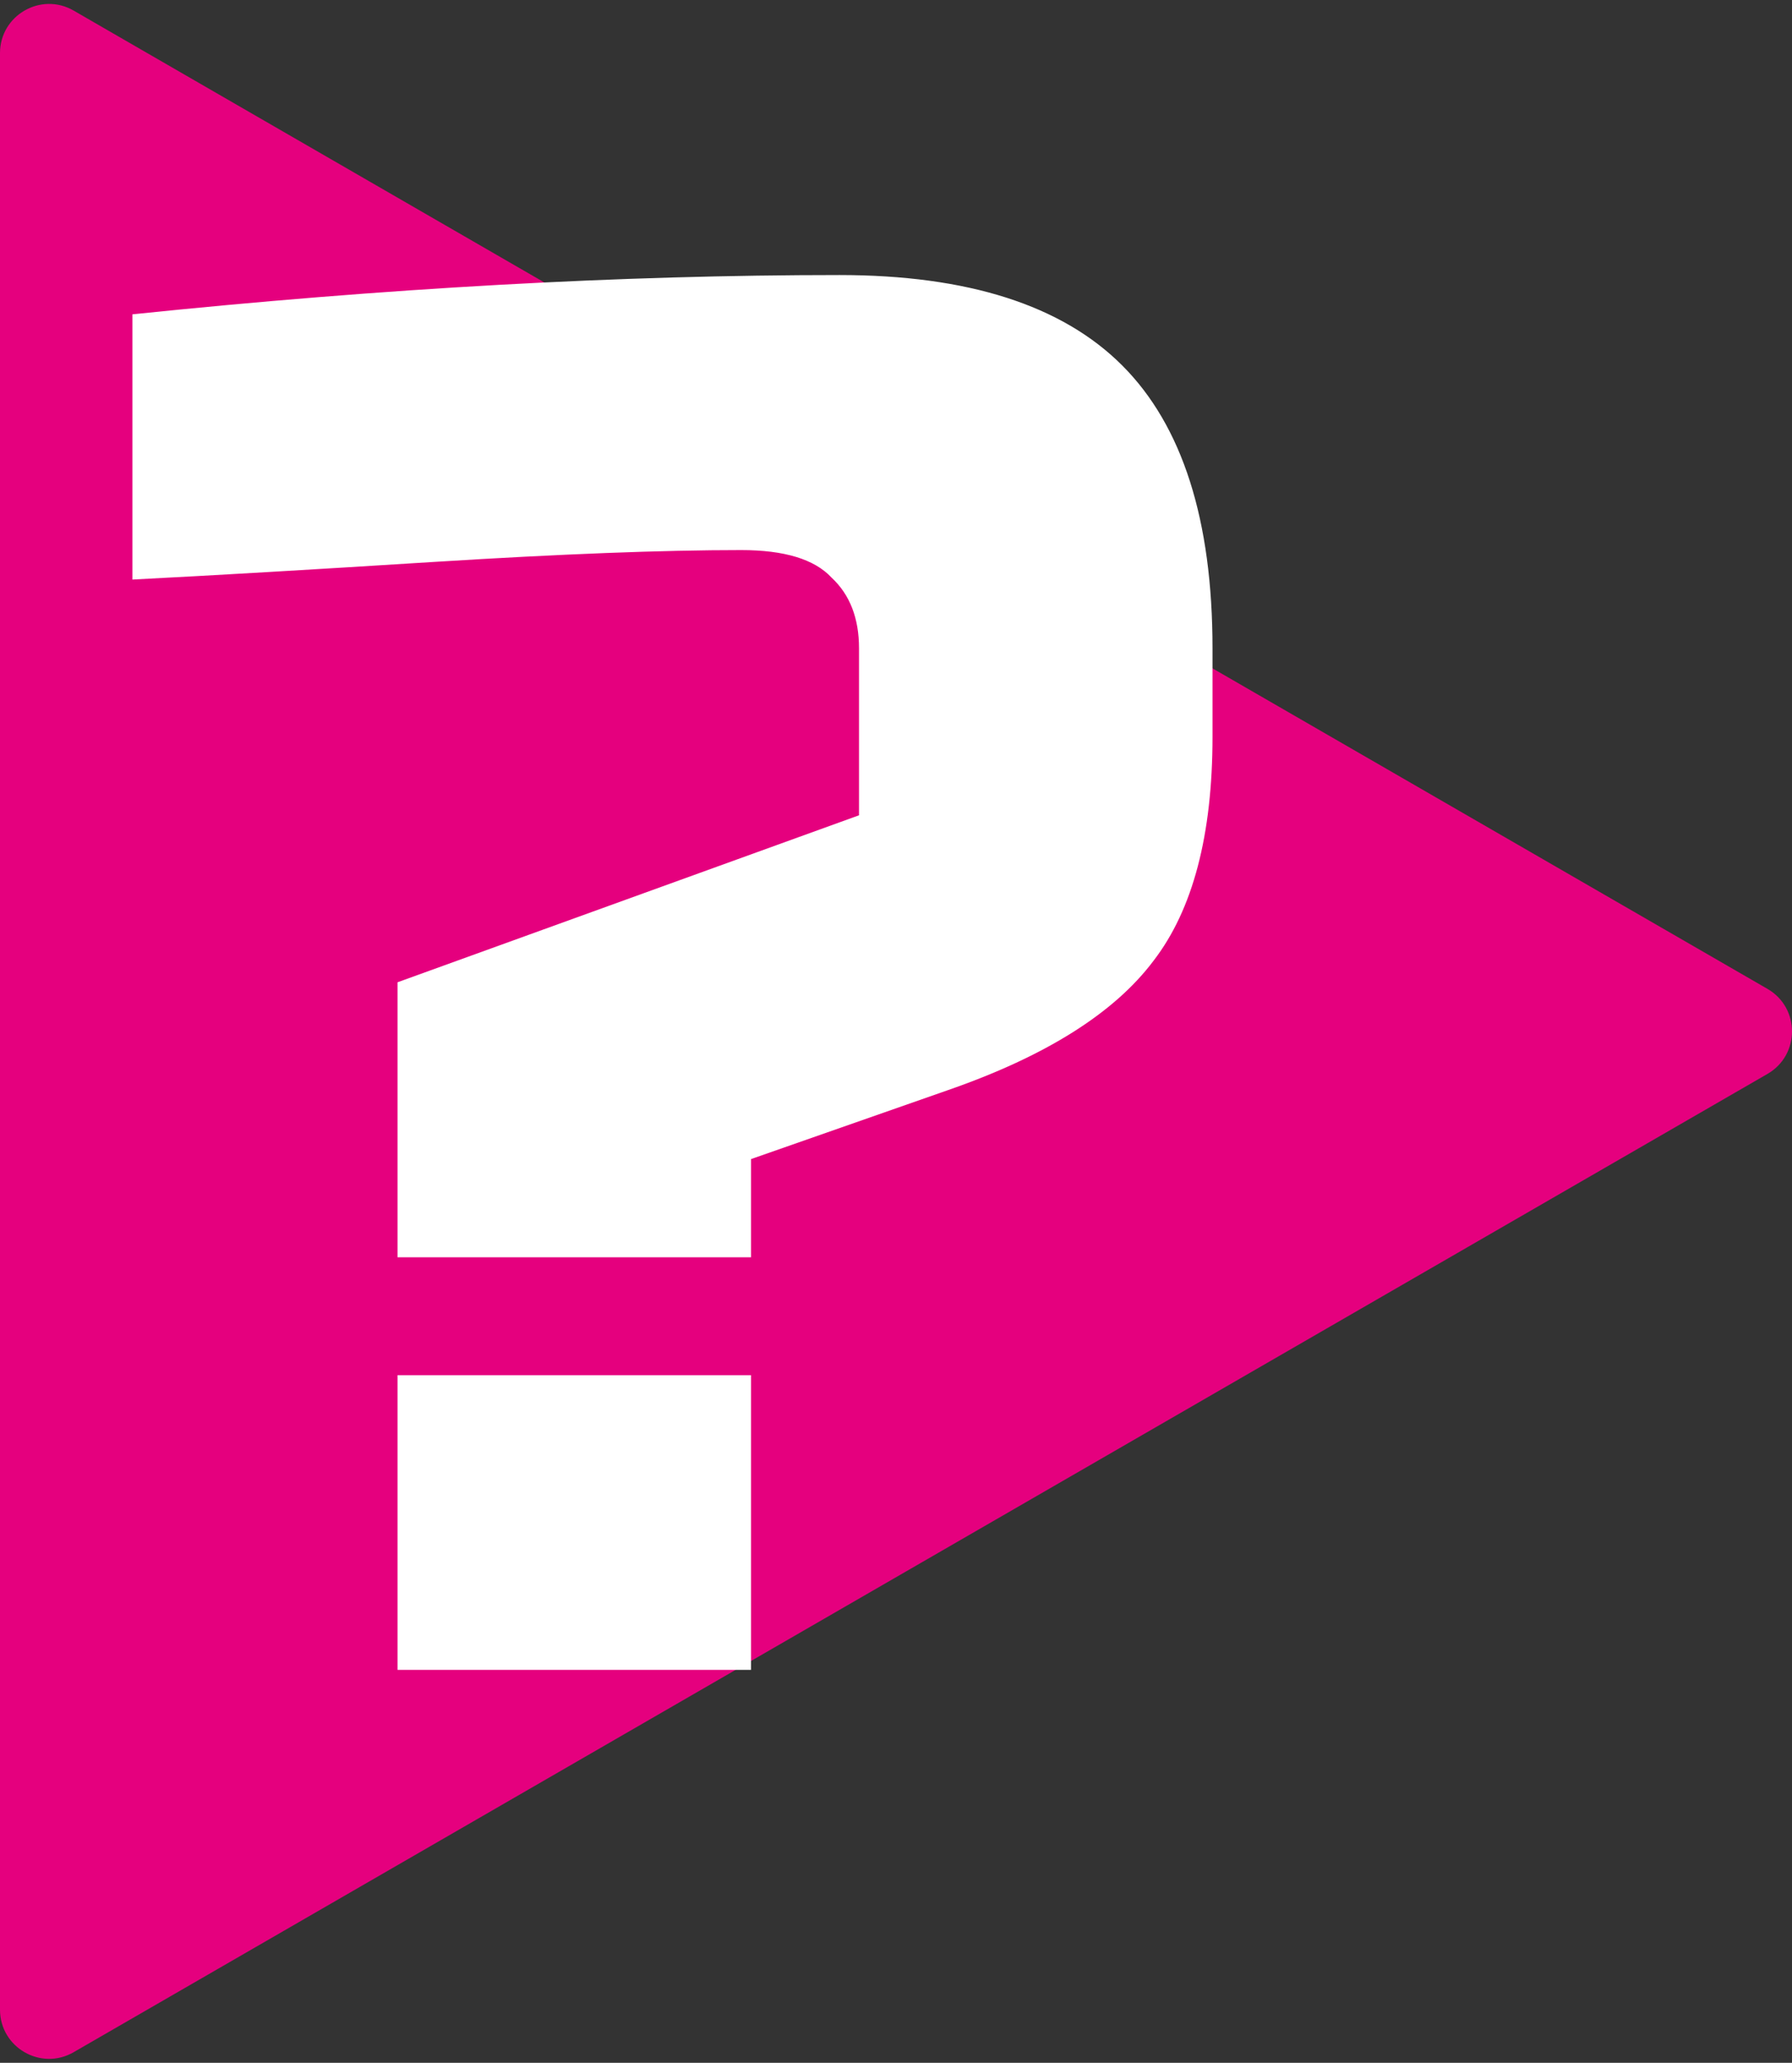
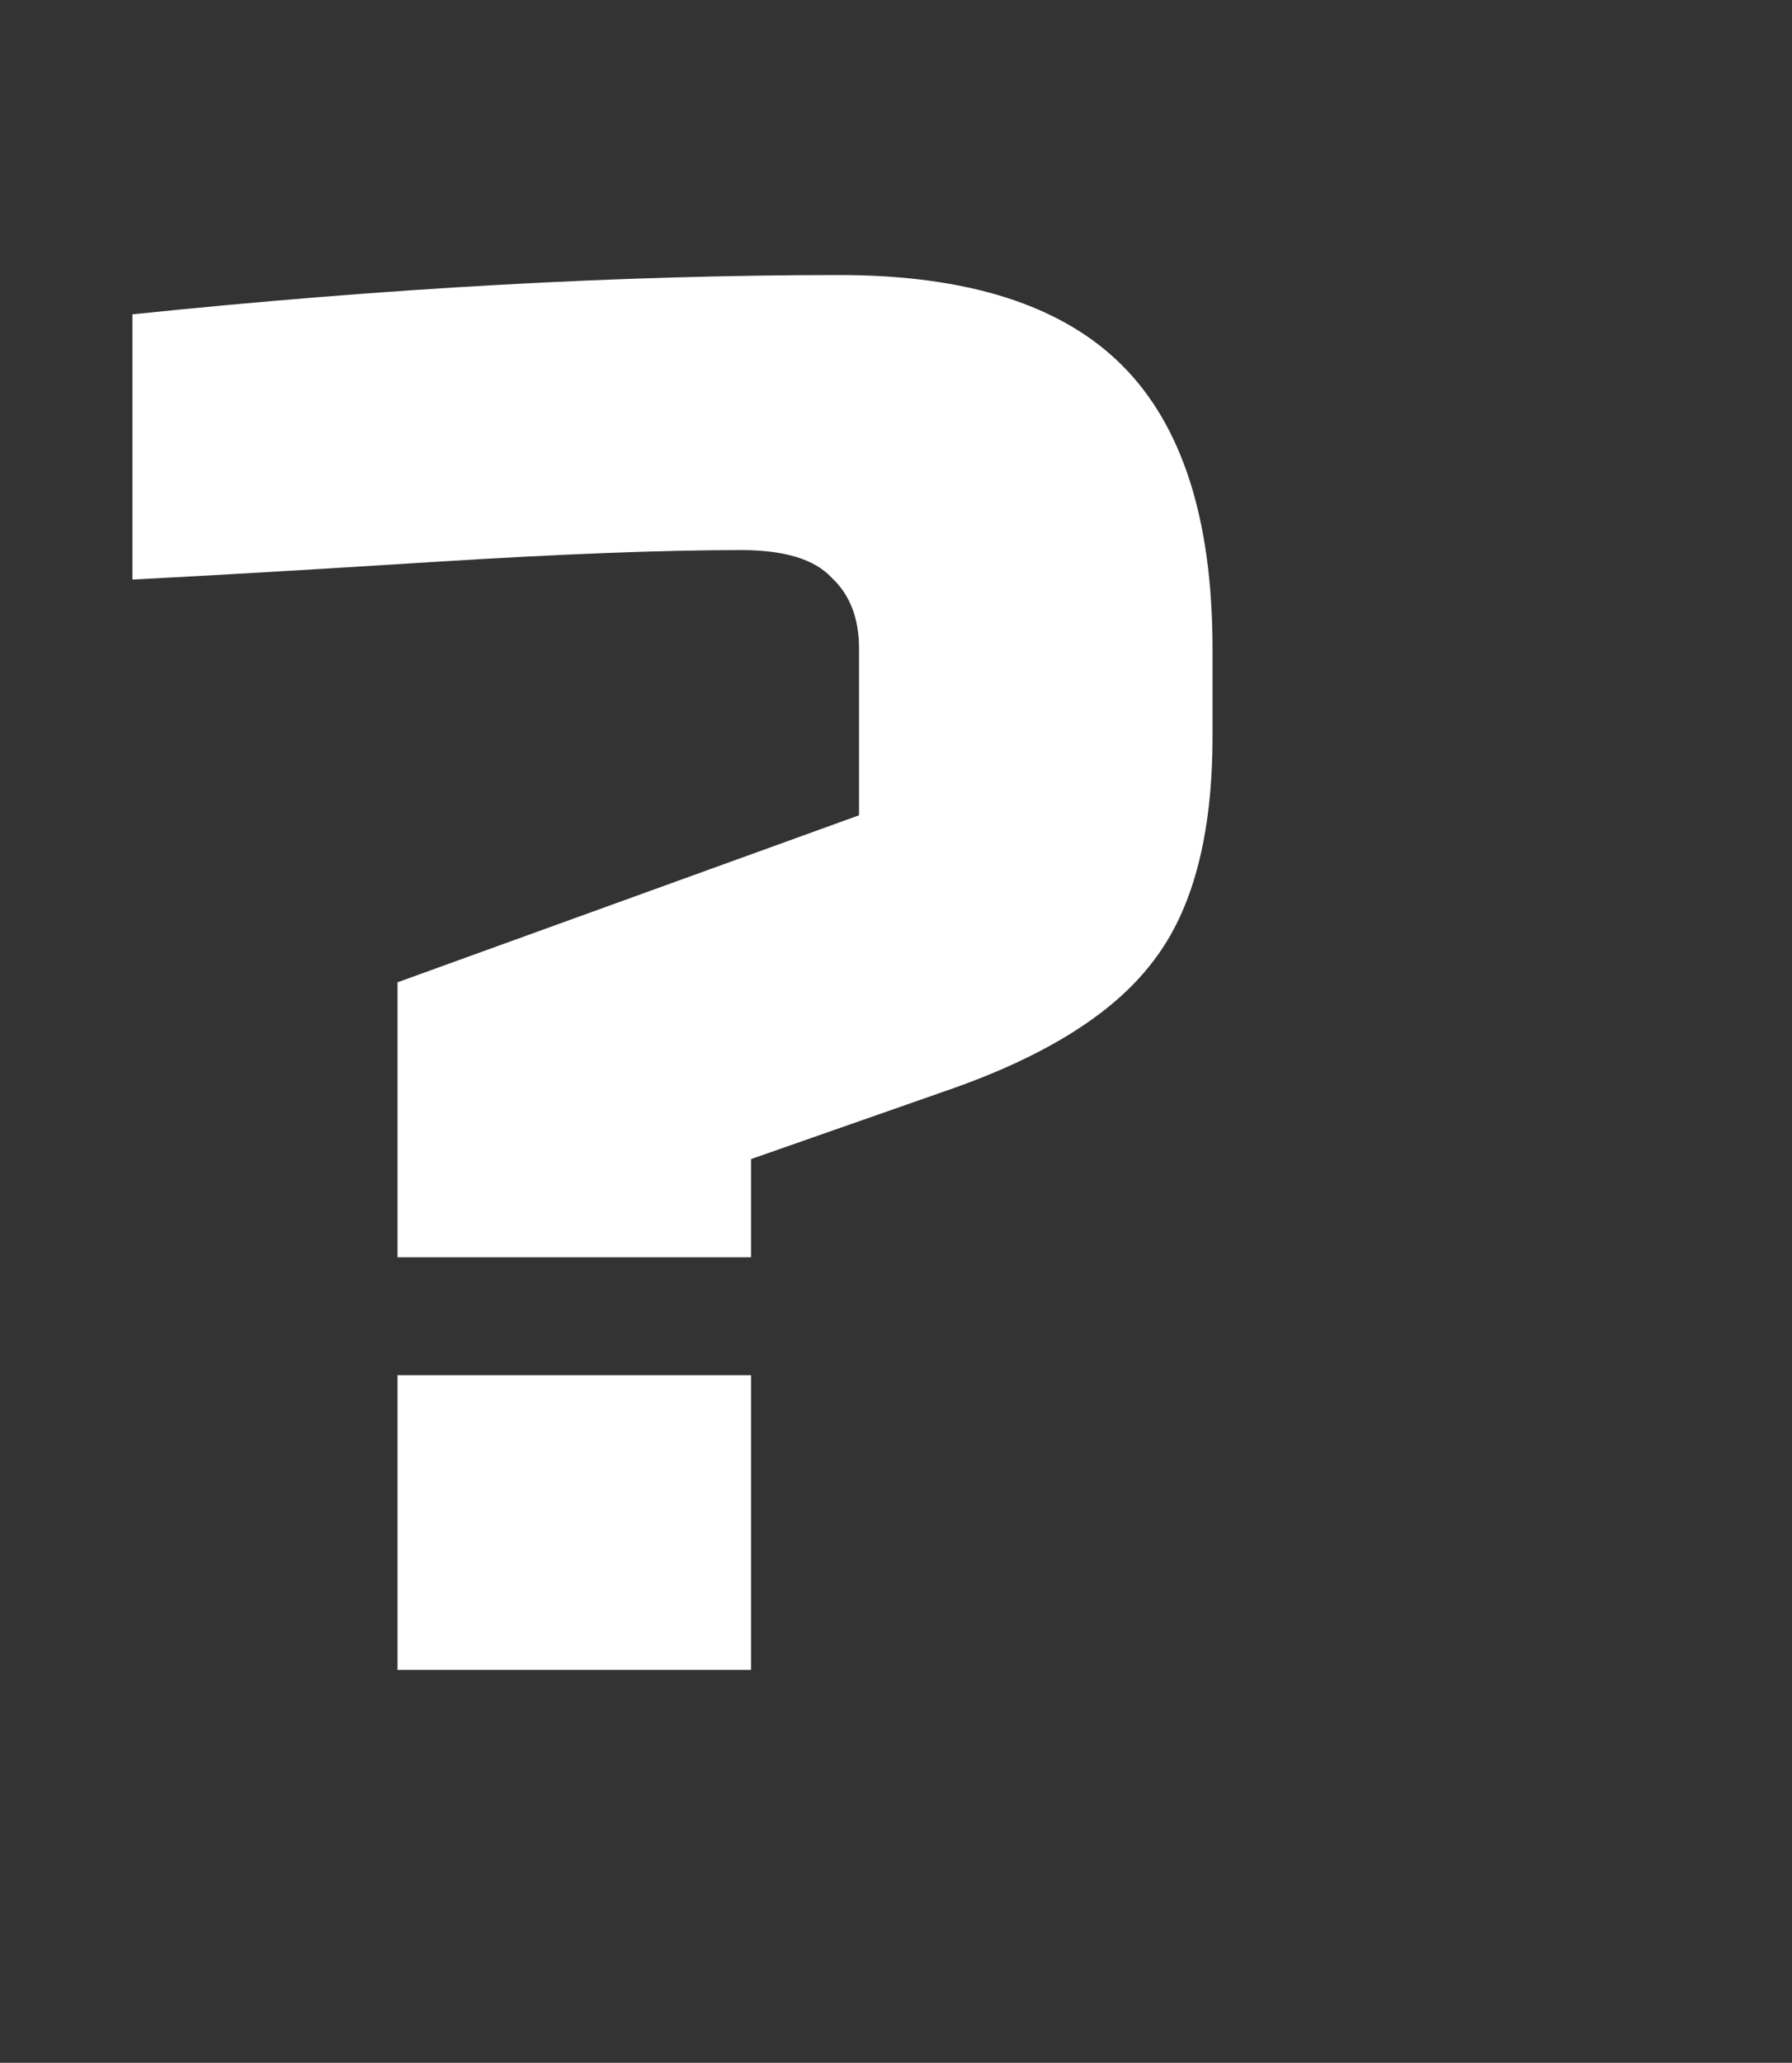
<svg xmlns="http://www.w3.org/2000/svg" width="146" height="168" viewBox="0 0 146 168" fill="none">
  <rect x="0" y="0" width="146" height="168" fill="#333333" stroke="none" />
-   <path d="M144 80.536C146.667 82.076 146.667 85.924 144 87.464L6 167.138C3.333 168.678 -7.98841e-06 166.754 -7.85381e-06 163.674L-8.88463e-07 4.326C-7.53867e-07 1.246 3.333 -0.678 6 0.862L144 80.536Z" fill="#E5007E" />
  <path d="M10.787 25.6C31.374 23.467 50.574 22.4 68.388 22.4C78.841 22.4 86.521 24.853 91.427 29.76C96.334 34.667 98.787 42.347 98.787 52.8V60C98.787 68 97.188 74.08 93.987 78.24C90.787 82.507 85.188 86.027 77.188 88.8L61.188 94.4V102.4H32.388V80L69.987 66.4V52.8C69.987 50.347 69.241 48.427 67.748 47.04C66.361 45.547 63.907 44.8 60.388 44.8C53.987 44.8 45.667 45.12 35.428 45.76C25.294 46.4 17.081 46.88 10.787 47.2V25.6ZM32.388 112H61.188V136H32.388V112Z" fill="white" />
</svg>